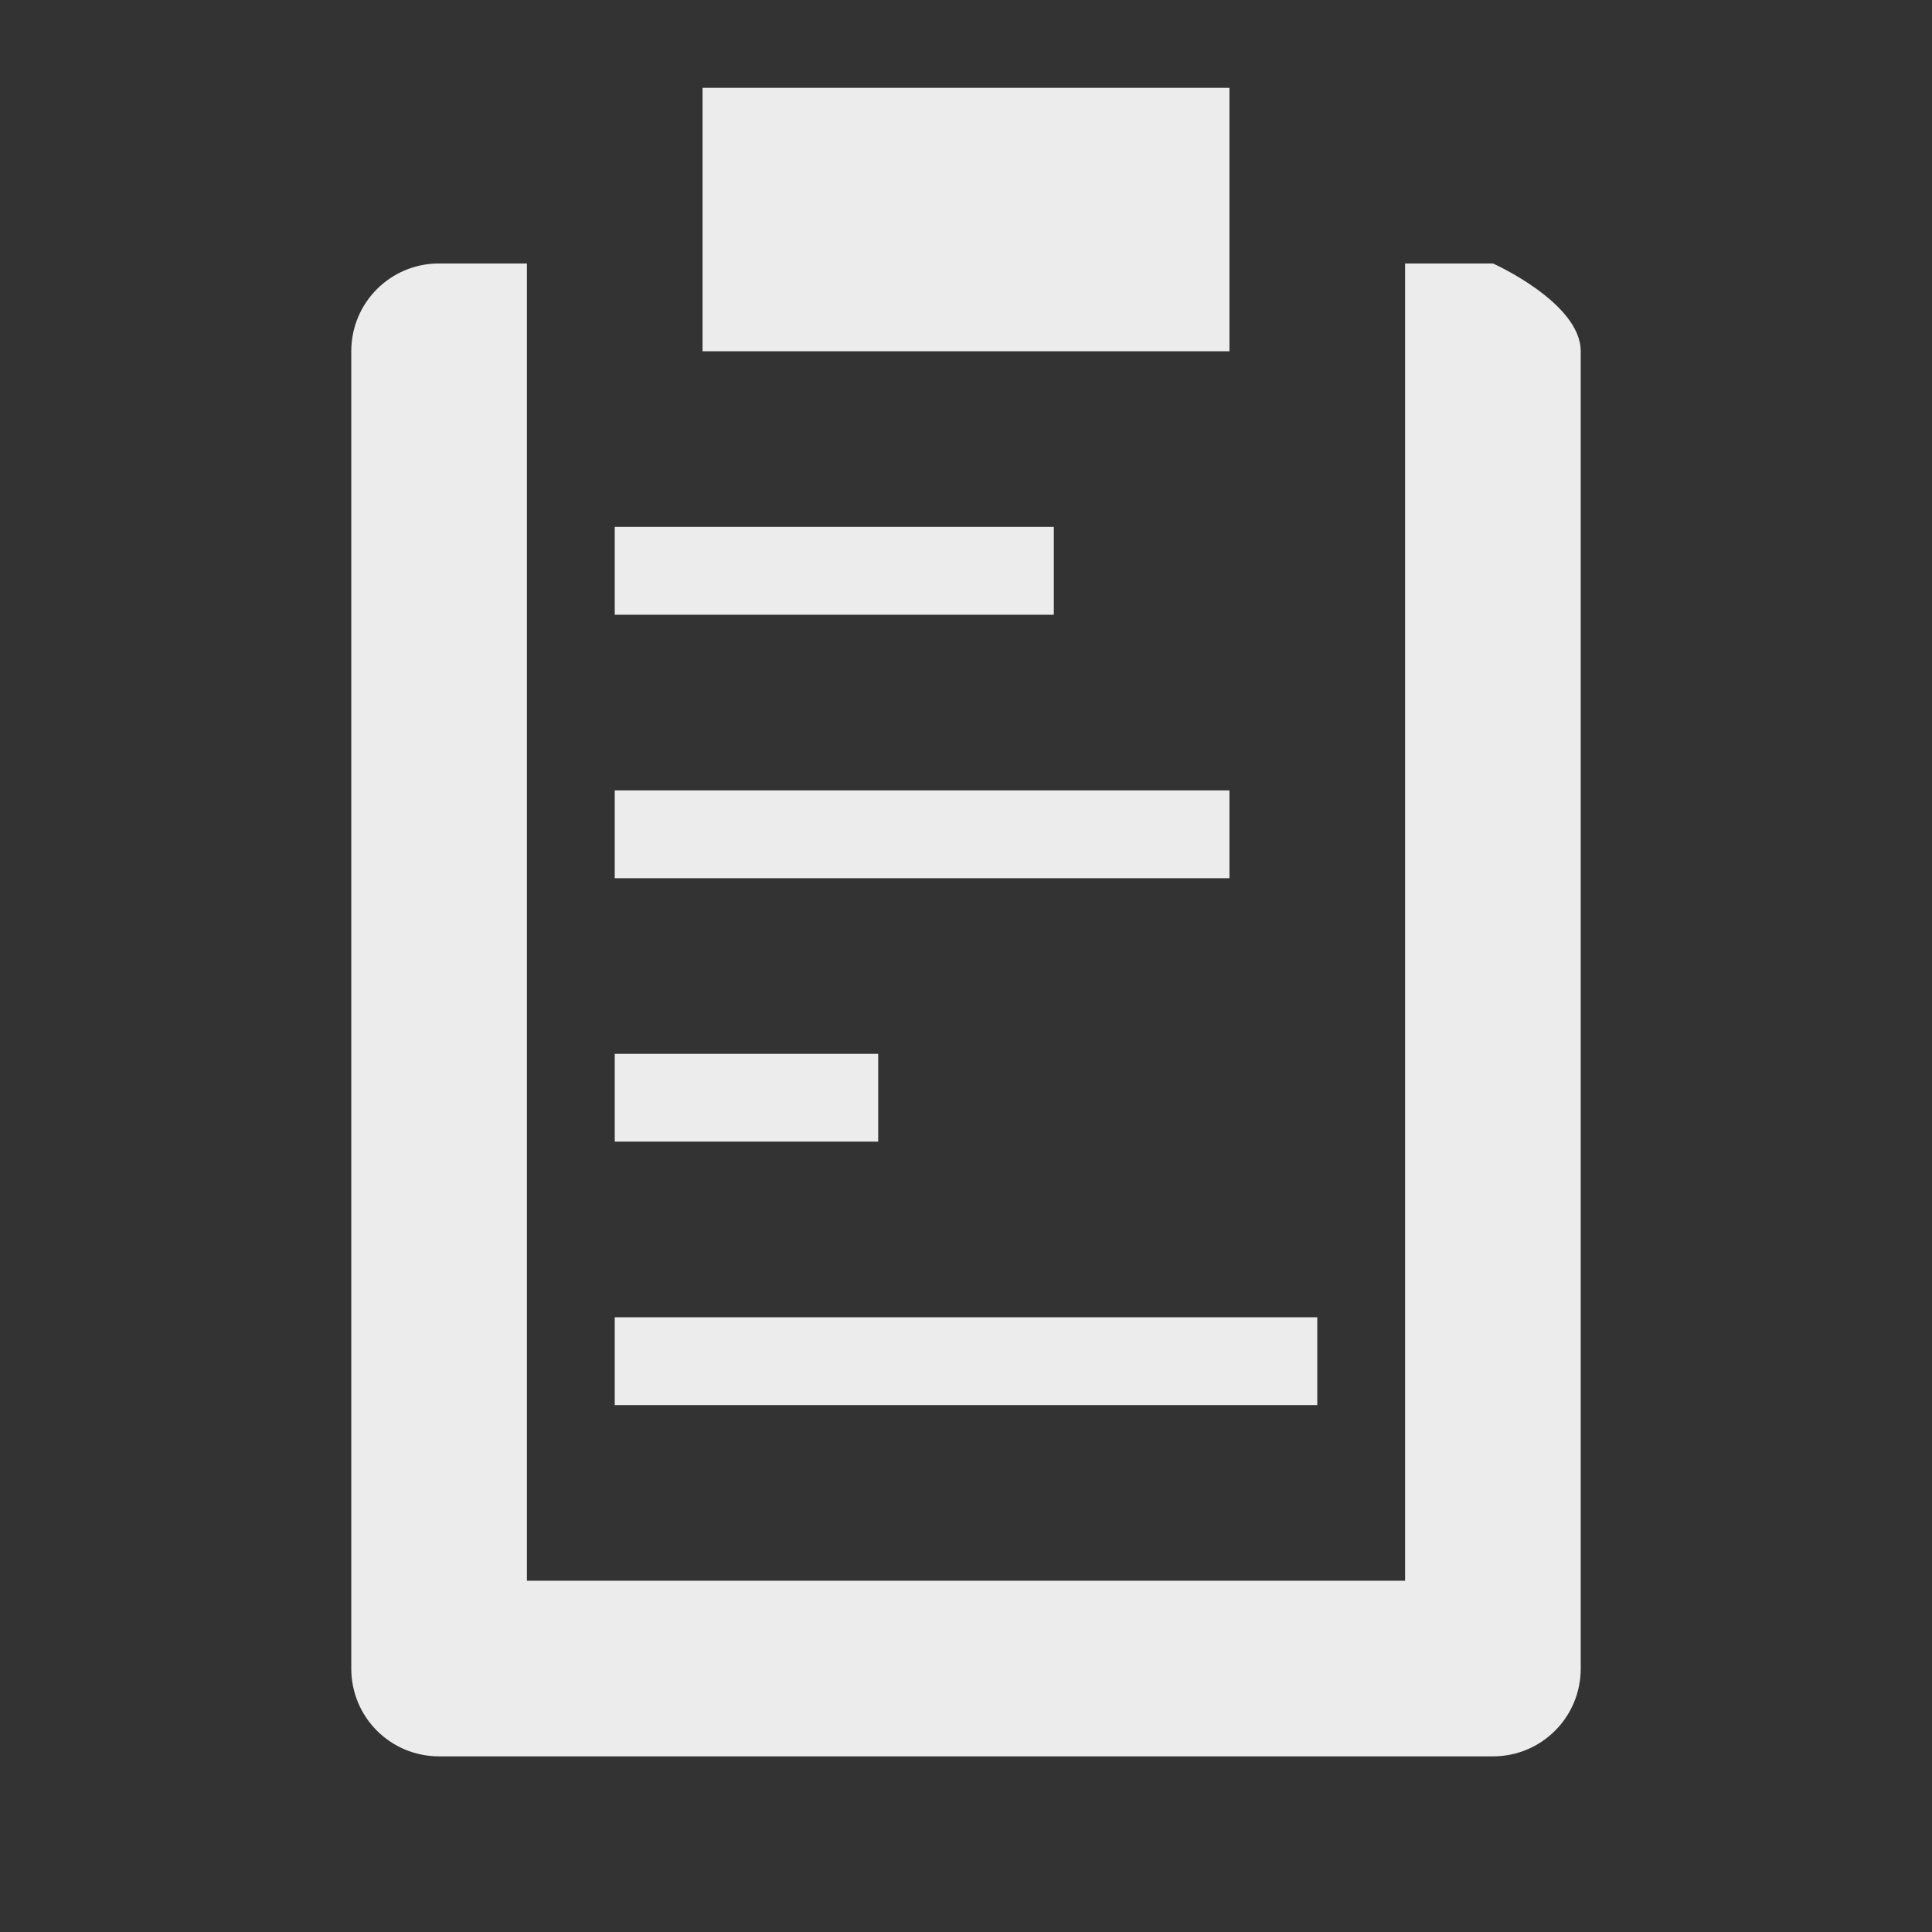
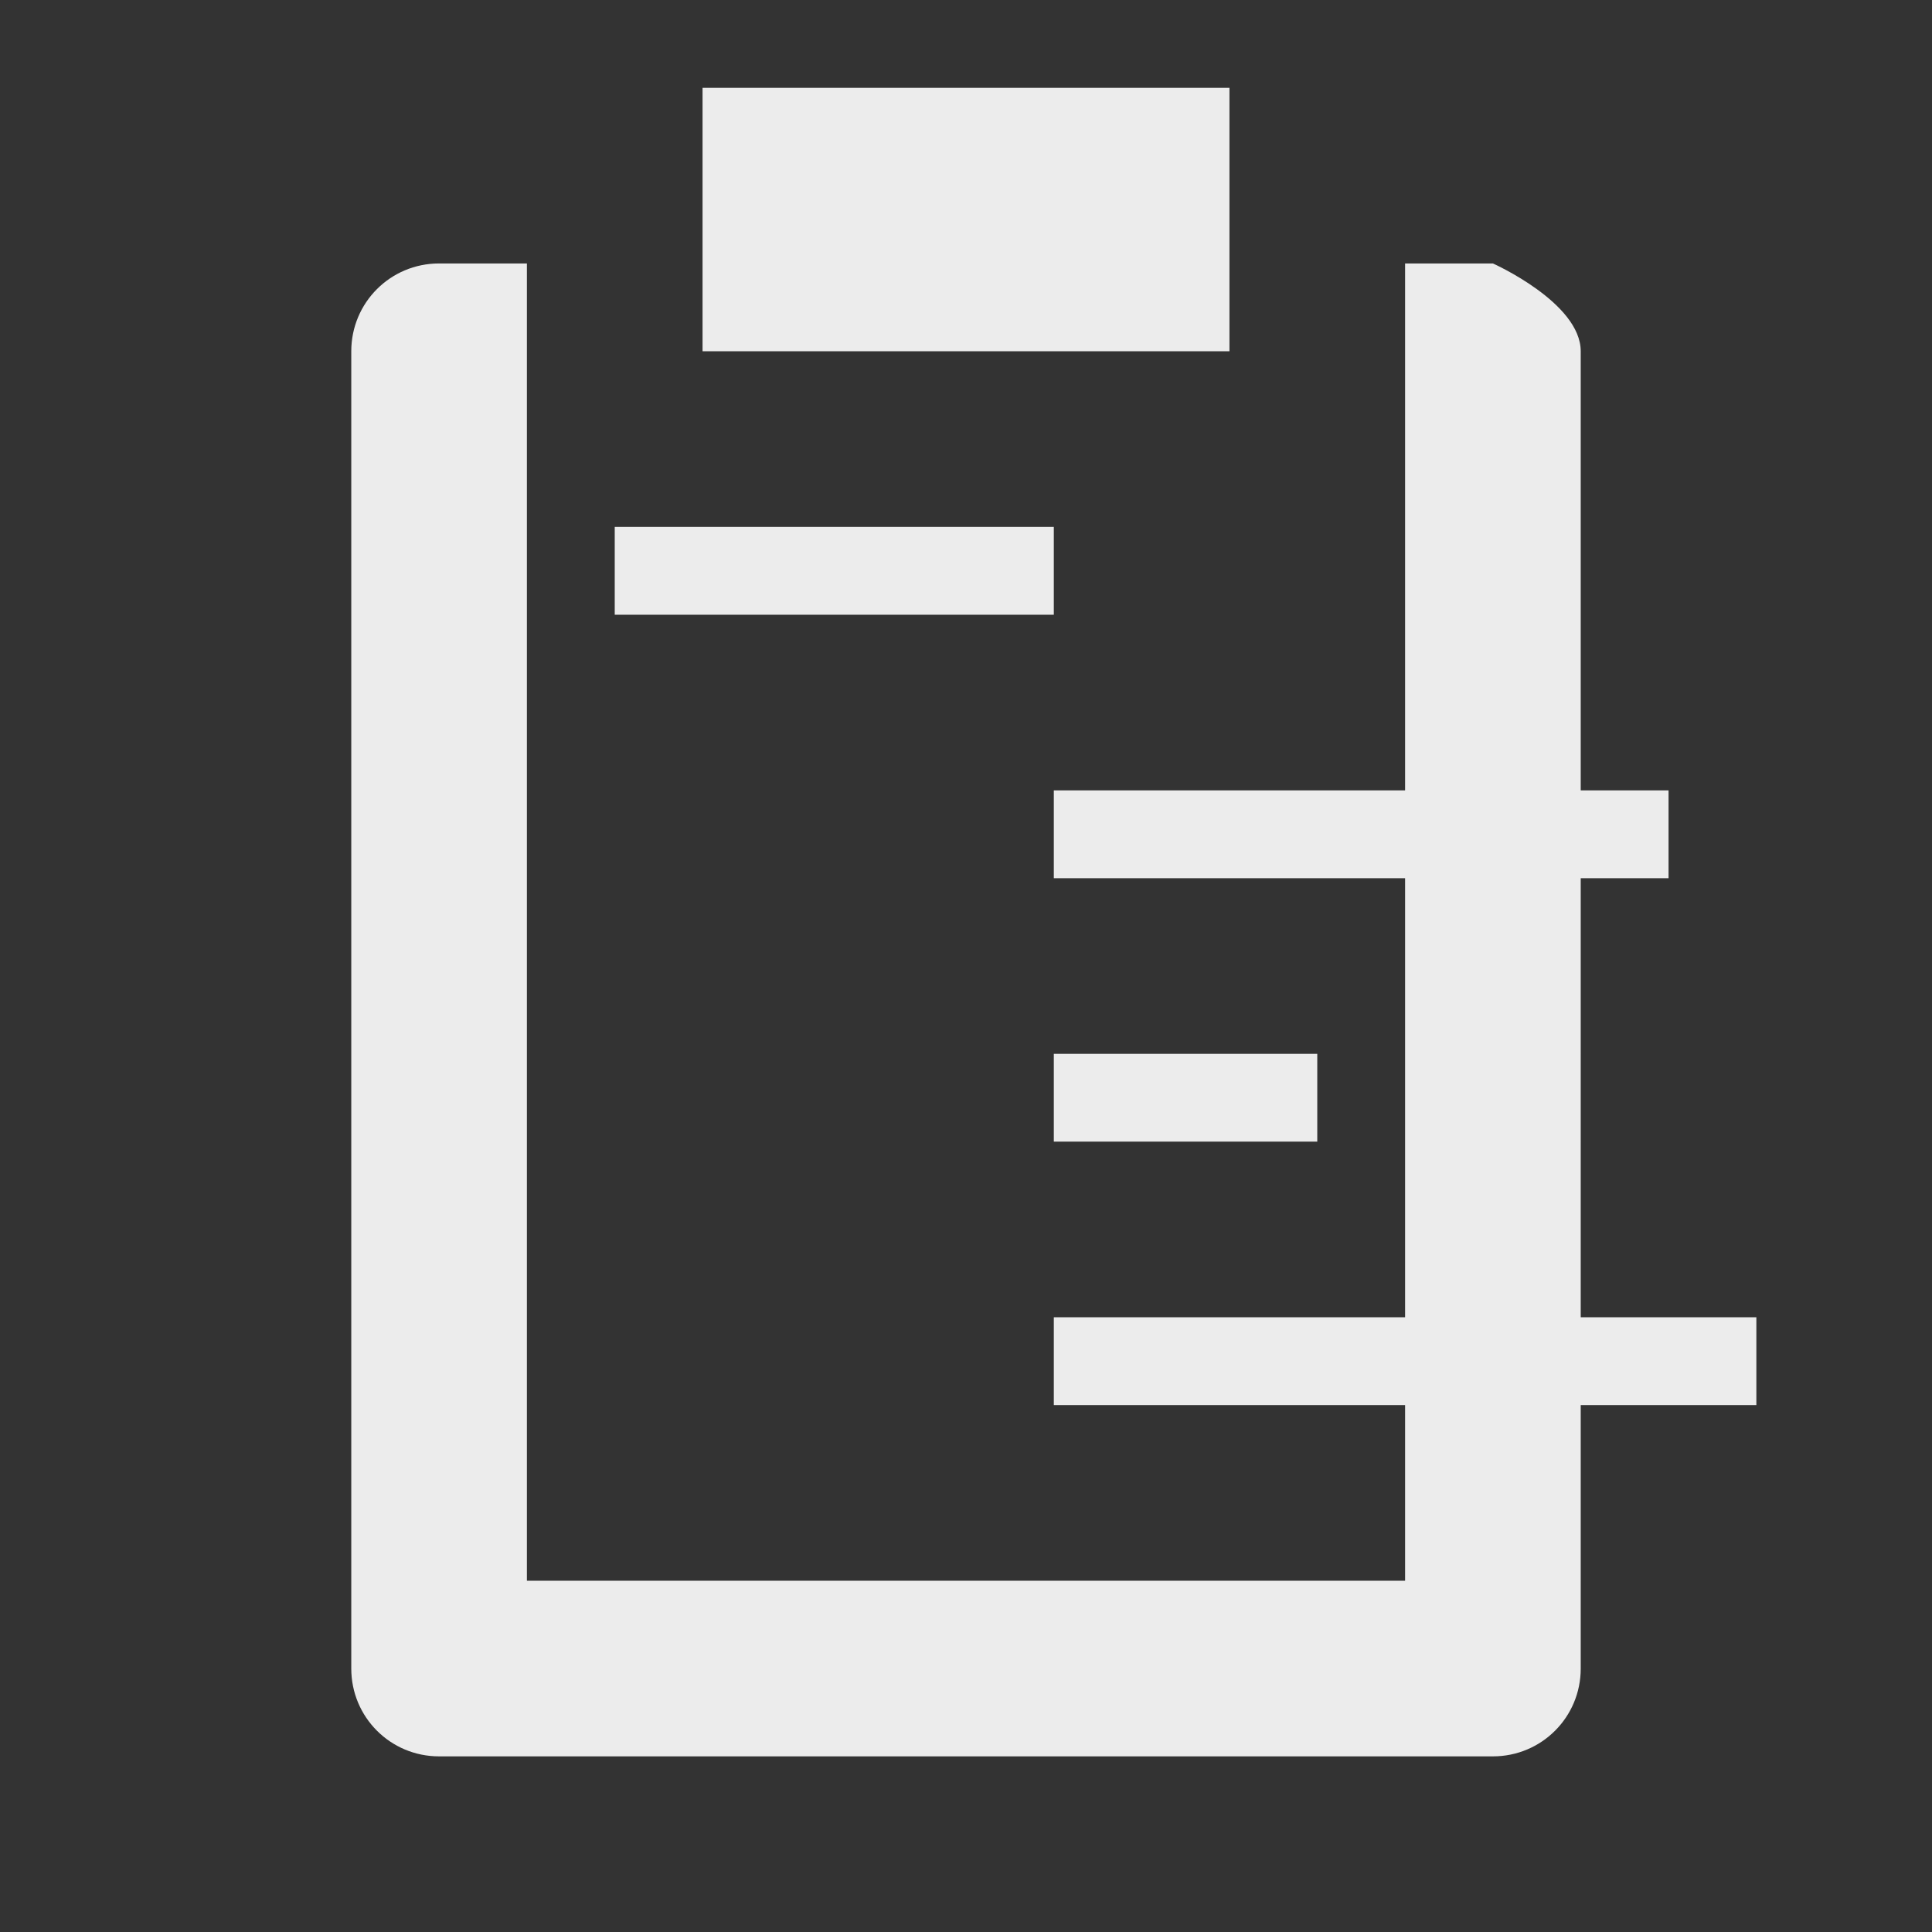
<svg xmlns="http://www.w3.org/2000/svg" viewBox="0 0 22 22">
  <rect x="0" y="0" width="22" height="22" fill="#333333" stroke="none" />
-   <path style="fill:#ececec;opacity:1;fill-opacity:1;stroke:none;fill-rule:nonzero" d="m 8,1 0,3 6,0 0,-3 z M 5,3 C 4.446,3 4,3.446 4,4 l 0,15 c 0,0.554 0.446,1 1,1 l 12,0 c 0.554,0 1,-0.446 1,-1 L 18,4 C 18,3.446 17,3 17,3 L 16,3 16,18 6,18 6,3 Z m 2,3 0,1 5,0 0,-1 z m 0,3 0,1 7,0 0,-1 z m 0,3 0,1 3,0 0,-1 z m 0,3 0,1 8,0 0,-1 z" />
+   <path style="fill:#ececec;opacity:1;fill-opacity:1;stroke:none;fill-rule:nonzero" d="m 8,1 0,3 6,0 0,-3 z M 5,3 C 4.446,3 4,3.446 4,4 l 0,15 c 0,0.554 0.446,1 1,1 l 12,0 c 0.554,0 1,-0.446 1,-1 L 18,4 C 18,3.446 17,3 17,3 L 16,3 16,18 6,18 6,3 Z m 2,3 0,1 5,0 0,-1 m 0,3 0,1 7,0 0,-1 z m 0,3 0,1 3,0 0,-1 z m 0,3 0,1 8,0 0,-1 z" />
</svg>